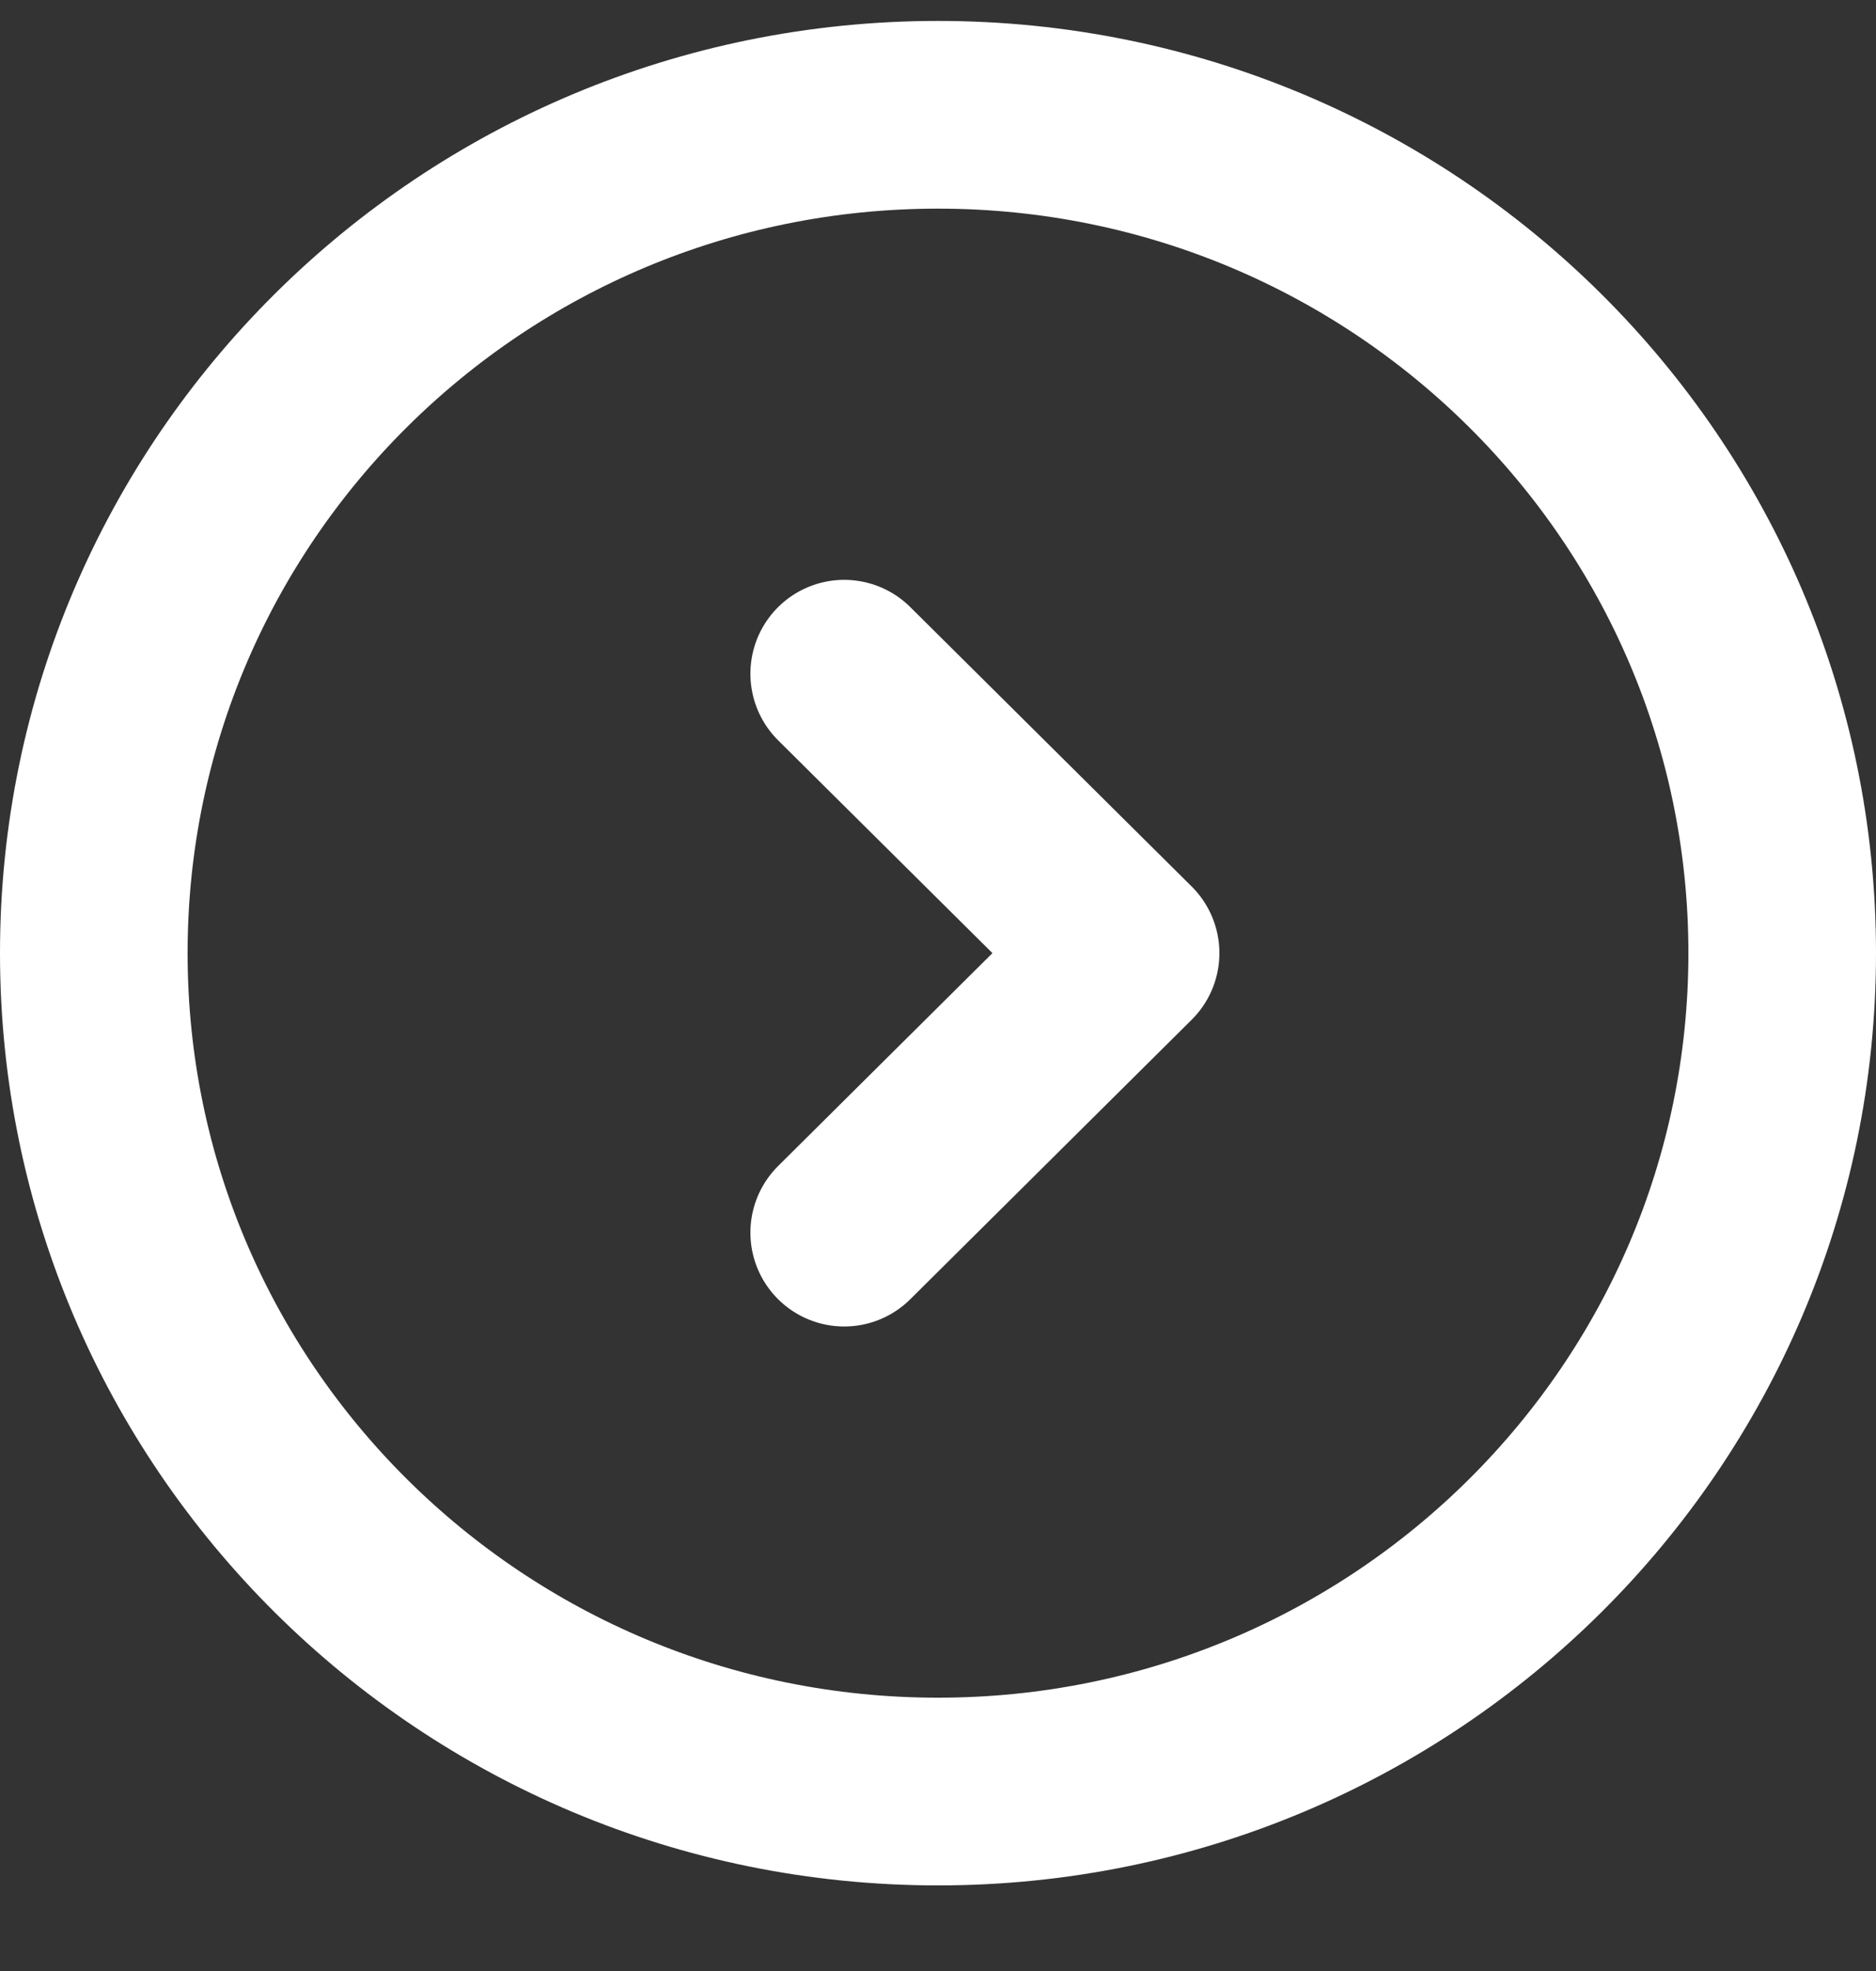
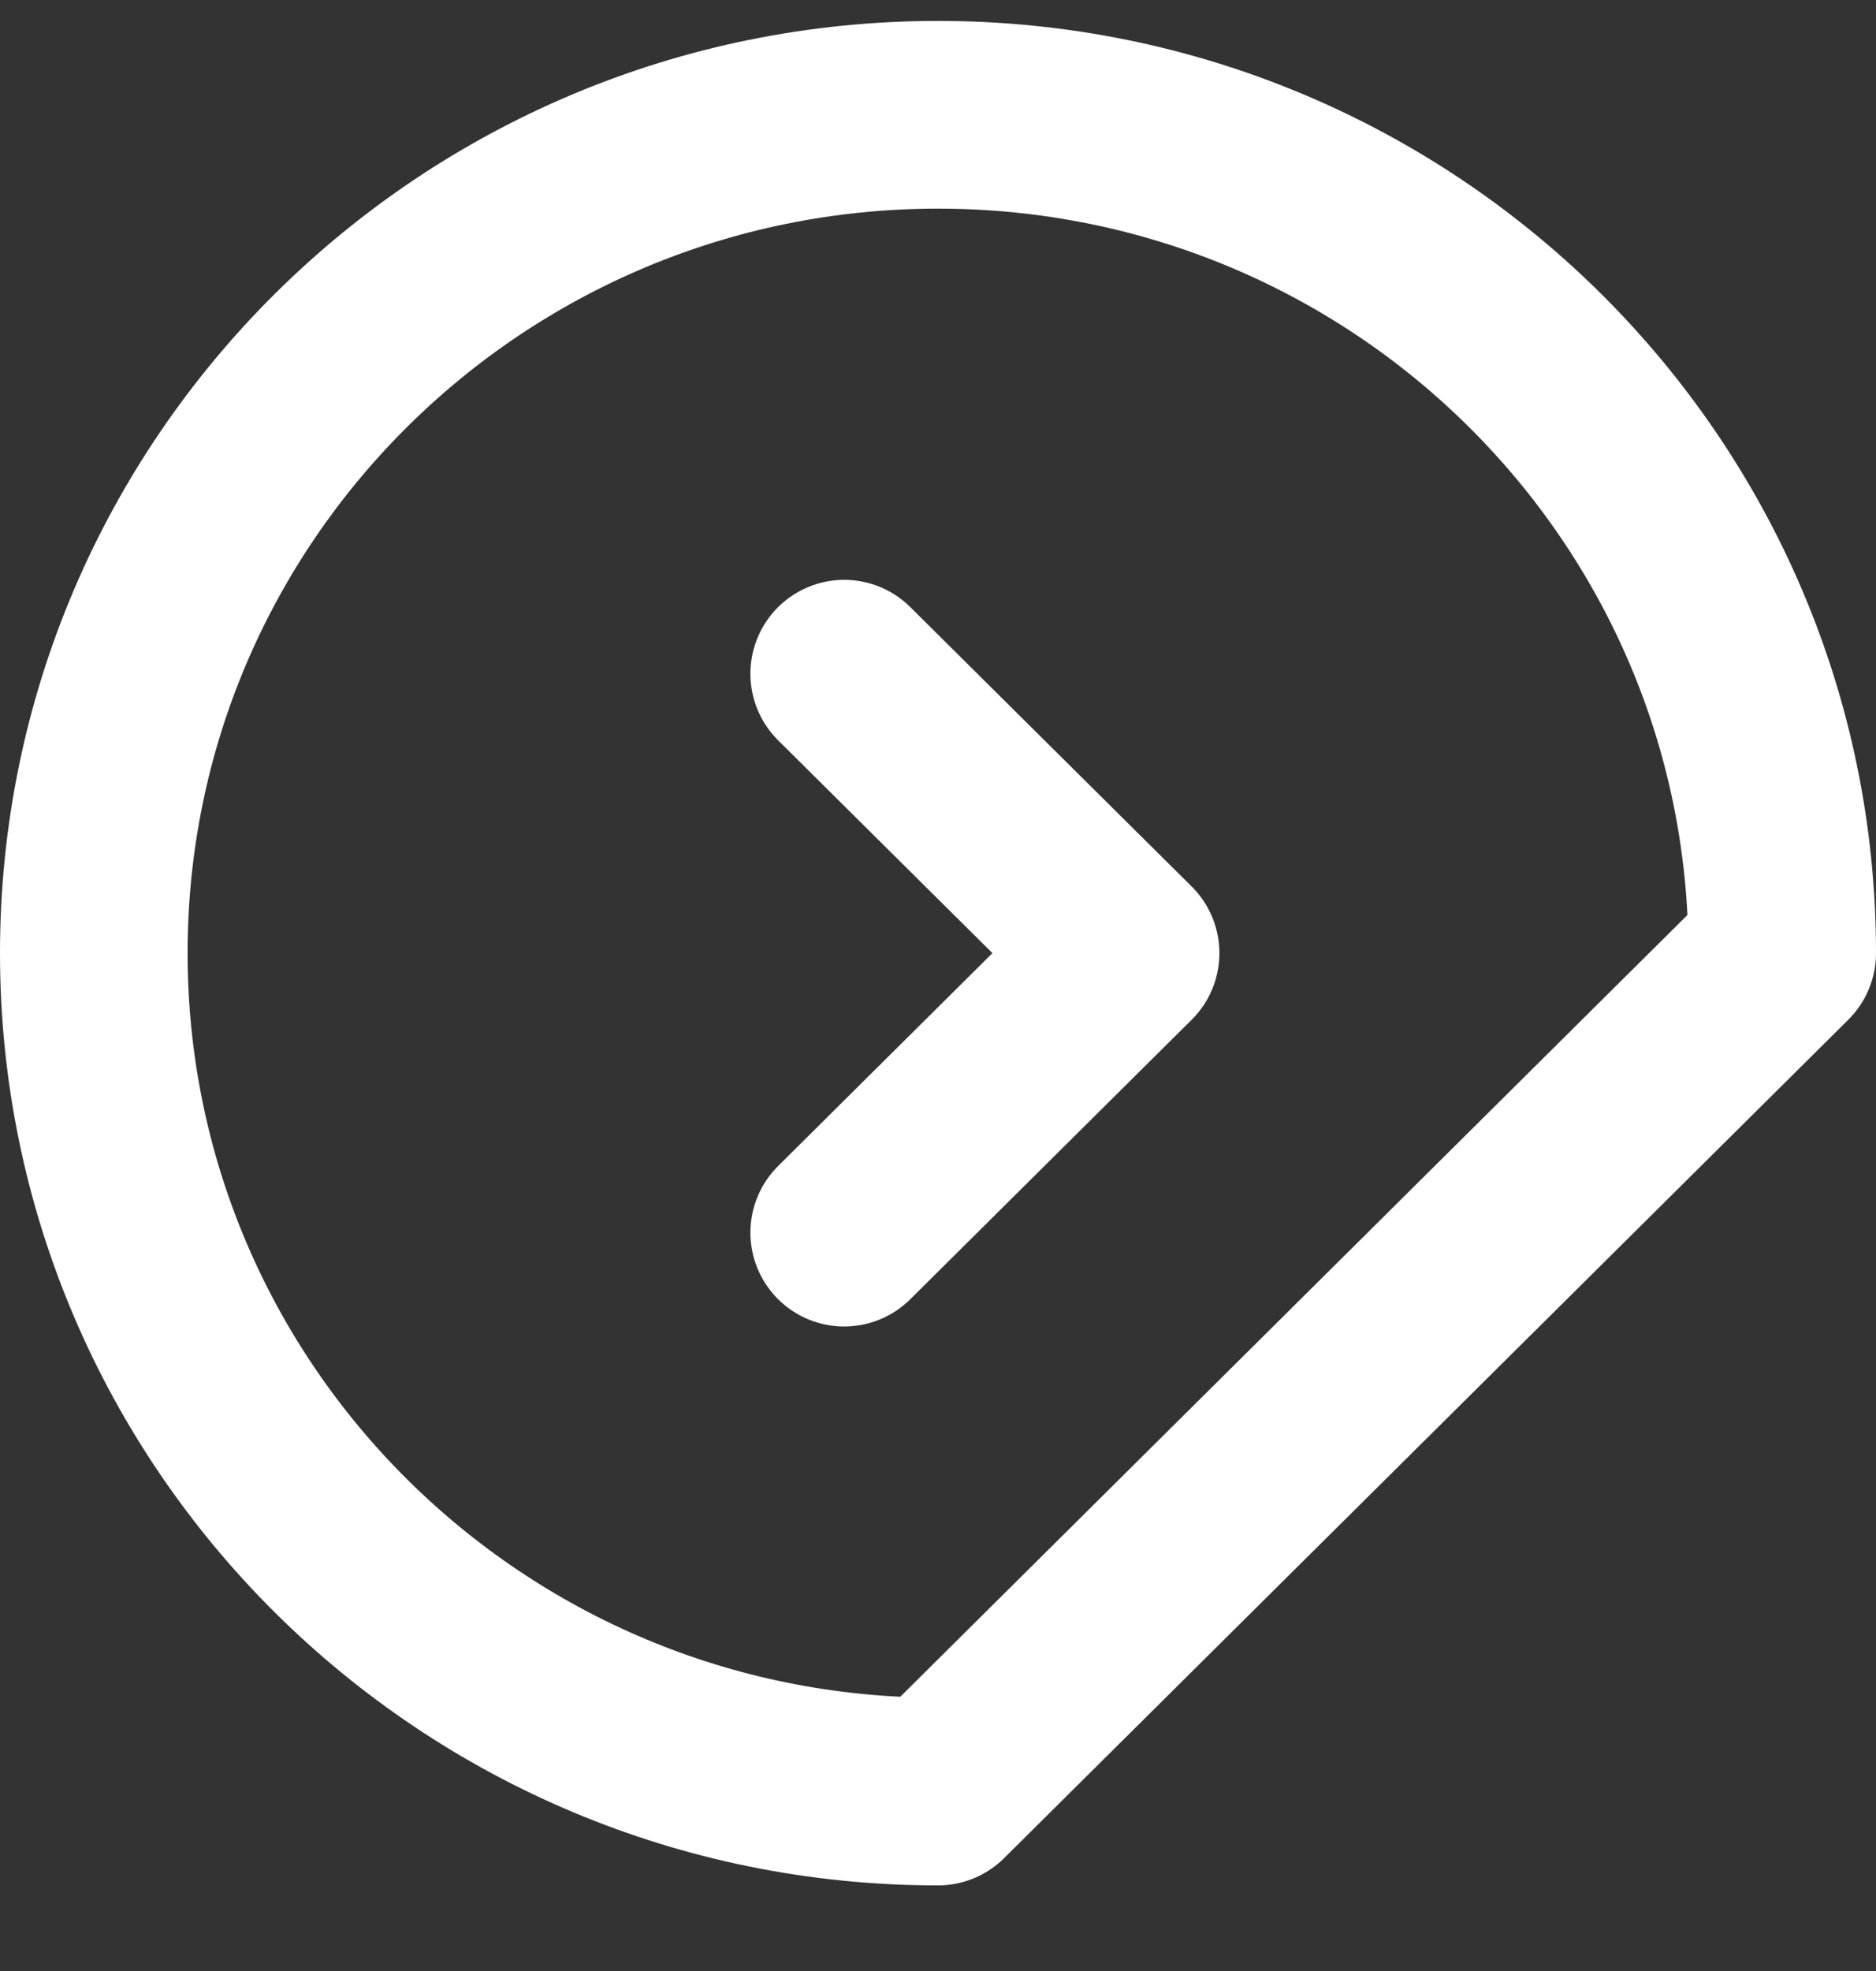
<svg xmlns="http://www.w3.org/2000/svg" width="20" height="21" viewBox="0 0 20 21" fill="none">
  <rect x="0" y="0" width="20" height="21" fill="#333333" stroke="none" />
-   <path d="M9 7.178L12 10.155L9 13.133M19 10.155C19 5.222 14.971 1.223 10 1.223C5.029 1.223 1 5.222 1 10.155C1 15.088 5.029 19.088 10 19.088C14.971 19.088 19 15.088 19 10.155Z" stroke="white" stroke-width="2" stroke-linecap="round" stroke-linejoin="round" />
+   <path d="M9 7.178L12 10.155L9 13.133M19 10.155C19 5.222 14.971 1.223 10 1.223C5.029 1.223 1 5.222 1 10.155C1 15.088 5.029 19.088 10 19.088Z" stroke="white" stroke-width="2" stroke-linecap="round" stroke-linejoin="round" />
</svg>